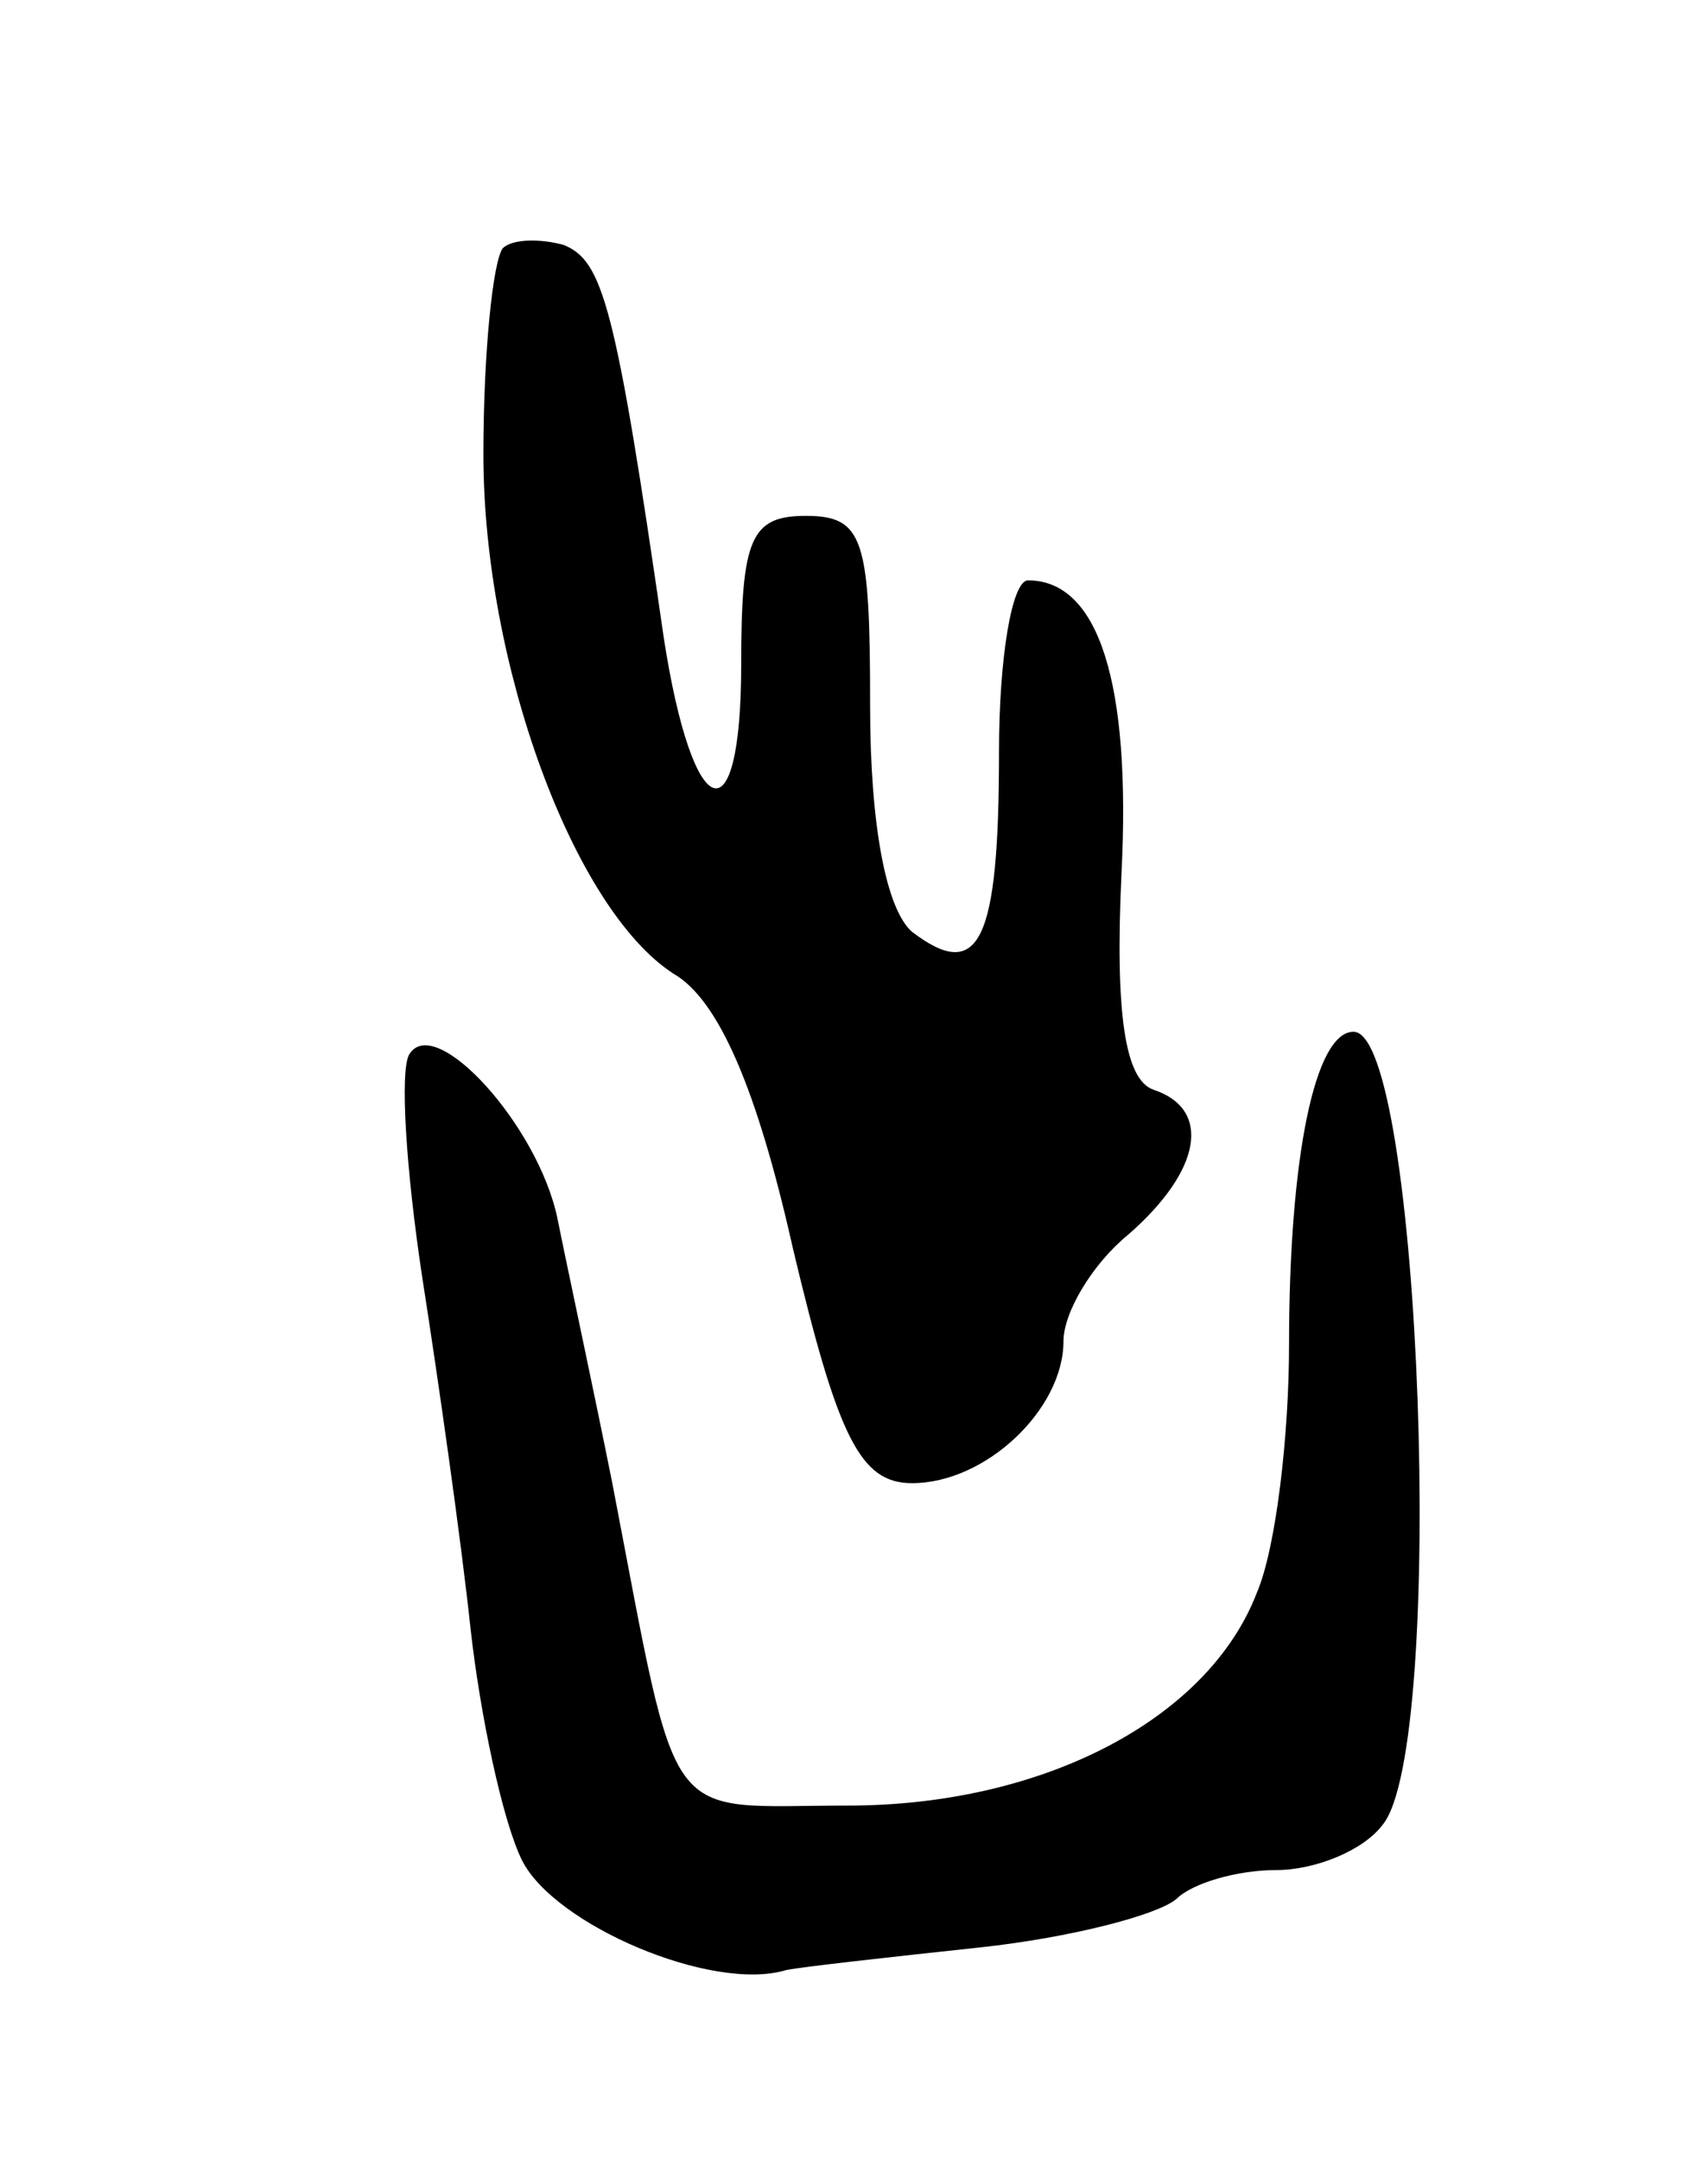
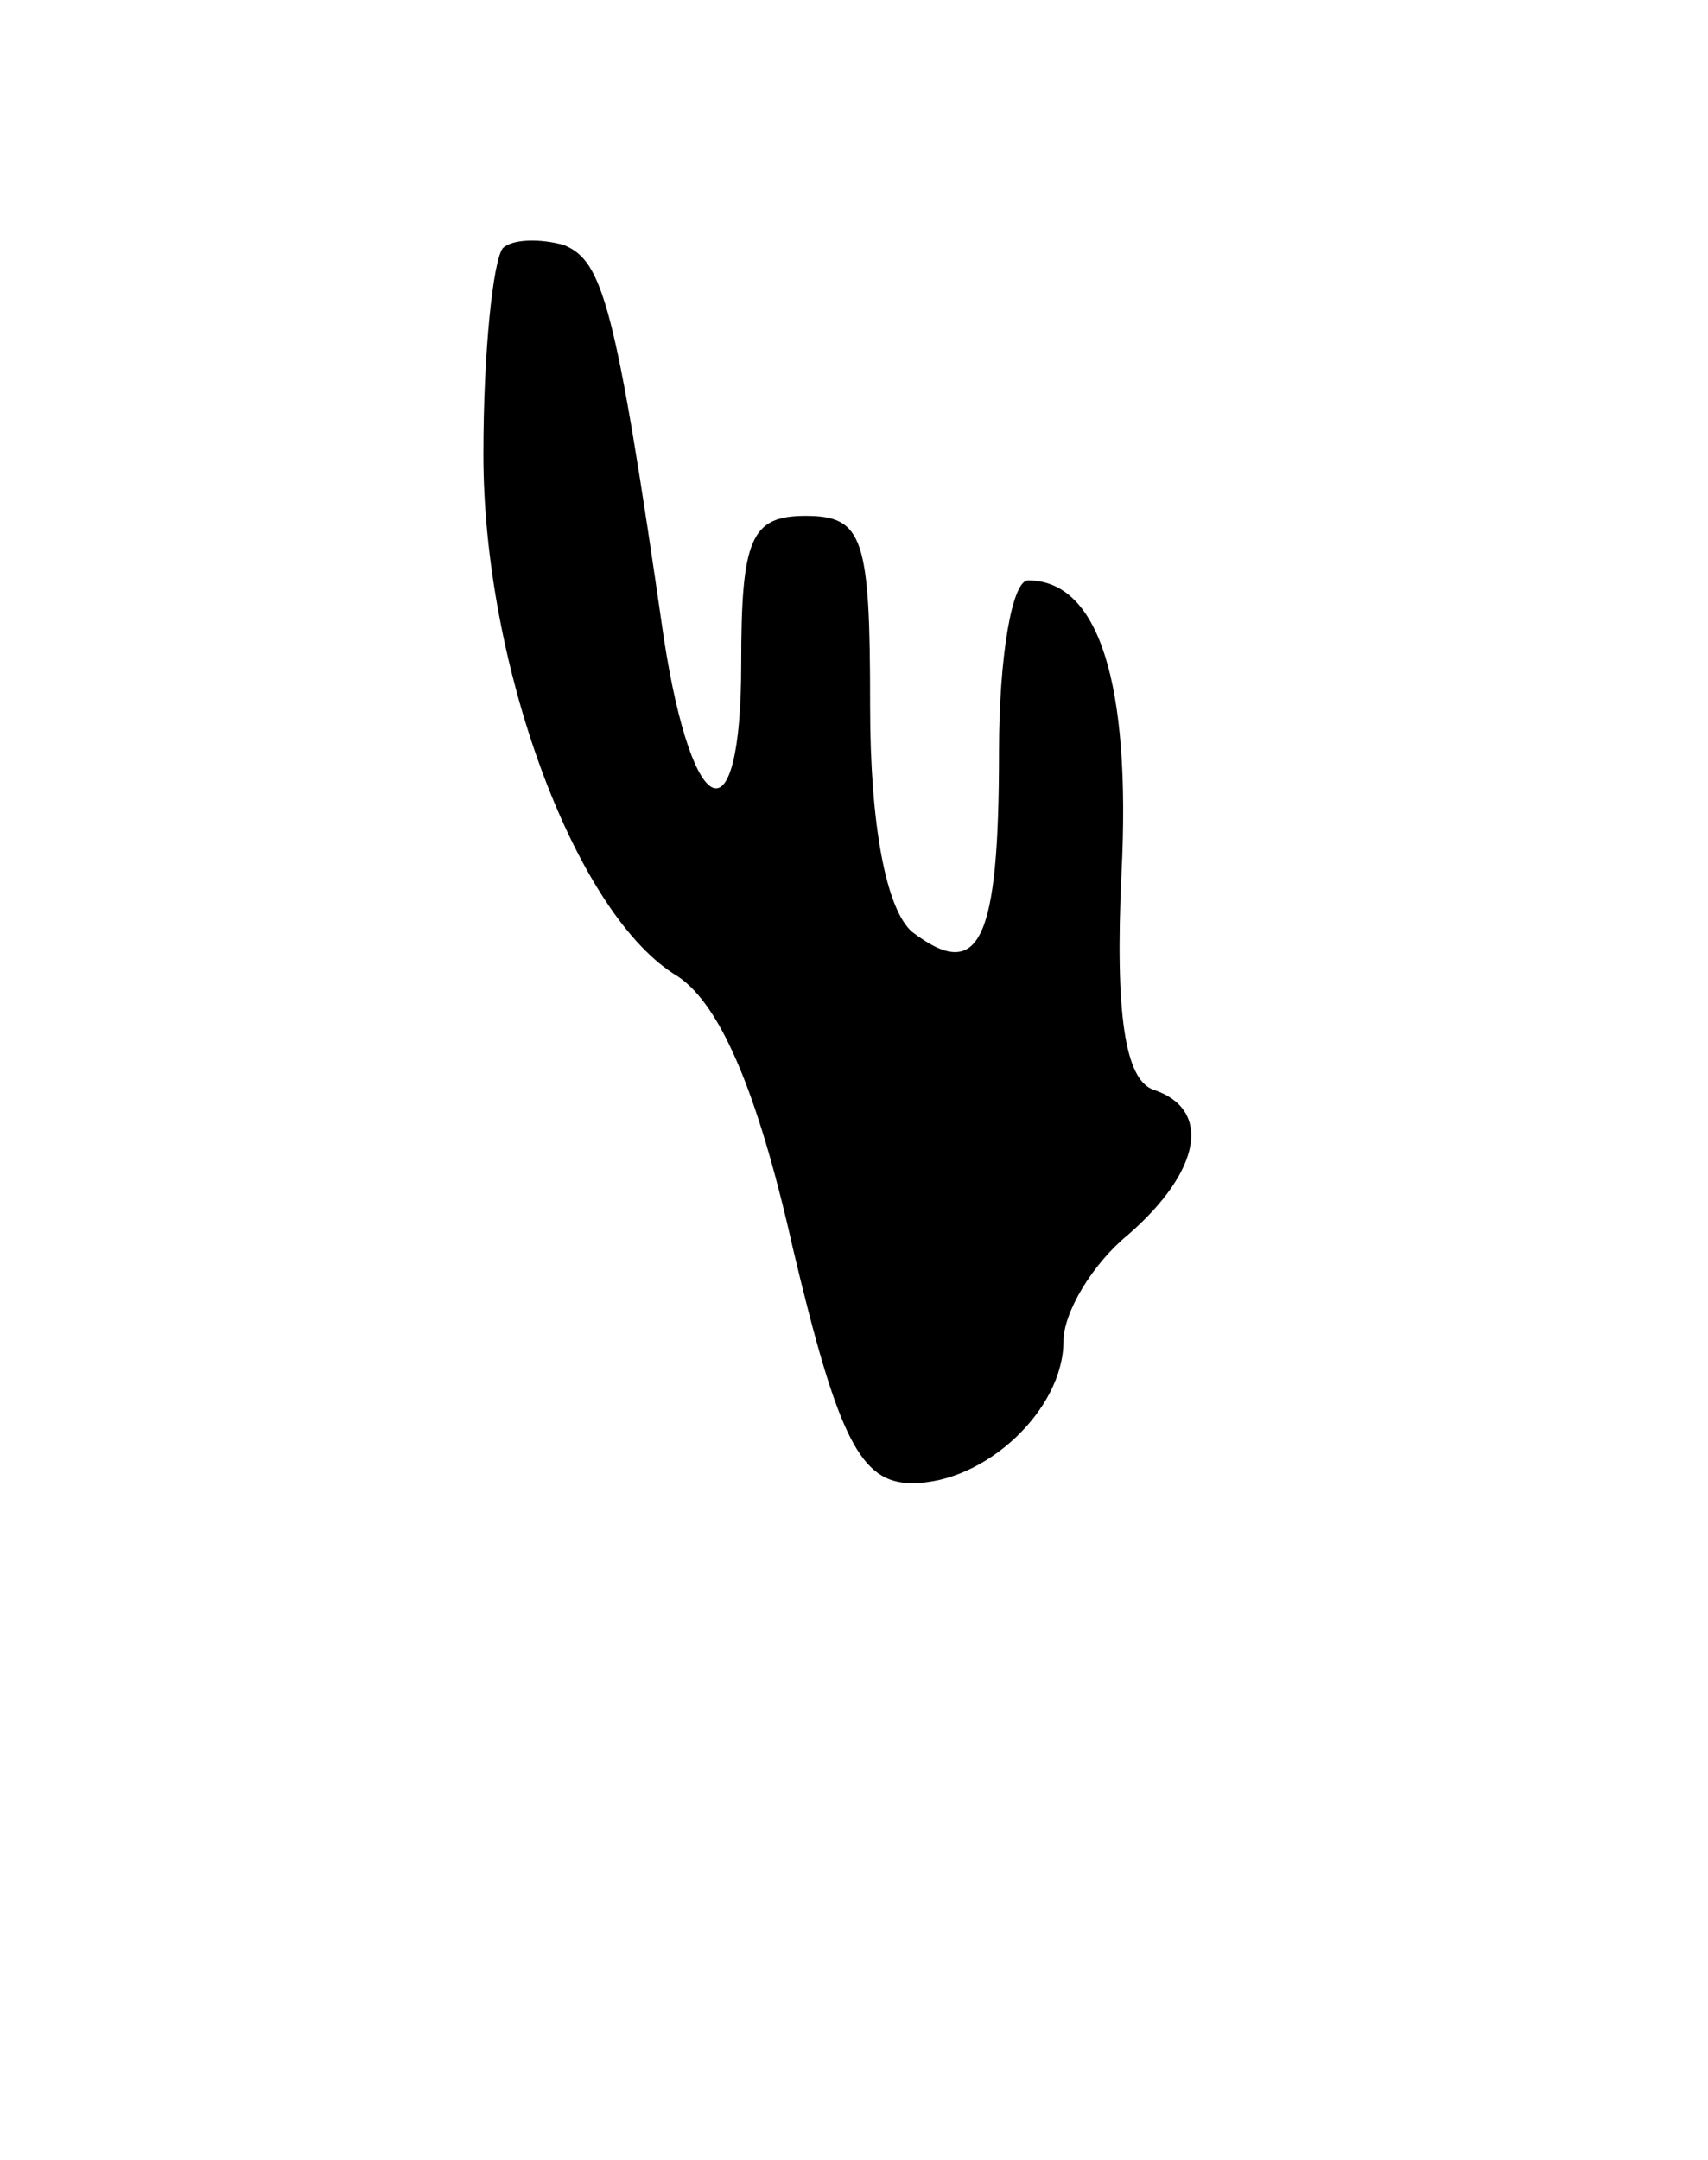
<svg xmlns="http://www.w3.org/2000/svg" version="1.0" width="53" height="67" viewBox="0 0 53 67">
  <g transform="translate(0,67) scale(0.1,-0.1)">
    <path d="M156 593 c-3 -4 -6 -32 -6 -64 0 -65 28 -141 59 -161 14 -8 26 -36 37 -85 14 -59 21 -73 37 -73 23 0 47 23 47 44 0 9 9 24 20 33 23 20 26 39 8 45 -9 3 -12 24 -10 67 3 59 -7 91 -29 91 -5 0 -9 -24 -9 -53 0 -59 -6 -72 -27 -56 -8 7 -13 33 -13 70 0 52 -2 59 -20 59 -17 0 -20 -7 -20 -46 0 -55 -15 -50 -24 8 -15 104 -19 117 -31 122 -7 2 -16 2 -19 -1z" />
-     <path d="M127 343 c-3 -5 -1 -36 4 -69 5 -32 12 -81 15 -109 3 -27 10 -60 16 -72 10 -20 59 -41 82 -34 5 1 32 4 60 7 28 3 55 10 61 15 5 5 19 9 31 9 12 0 27 6 33 14 20 24 12 246 -9 246 -12 0 -20 -39 -20 -97 0 -28 -4 -63 -10 -77 -15 -39 -66 -66 -127 -66 -58 0 -52 -9 -73 100 -6 30 -14 67 -17 82 -6 29 -38 64 -46 51z" />
  </g>
</svg>